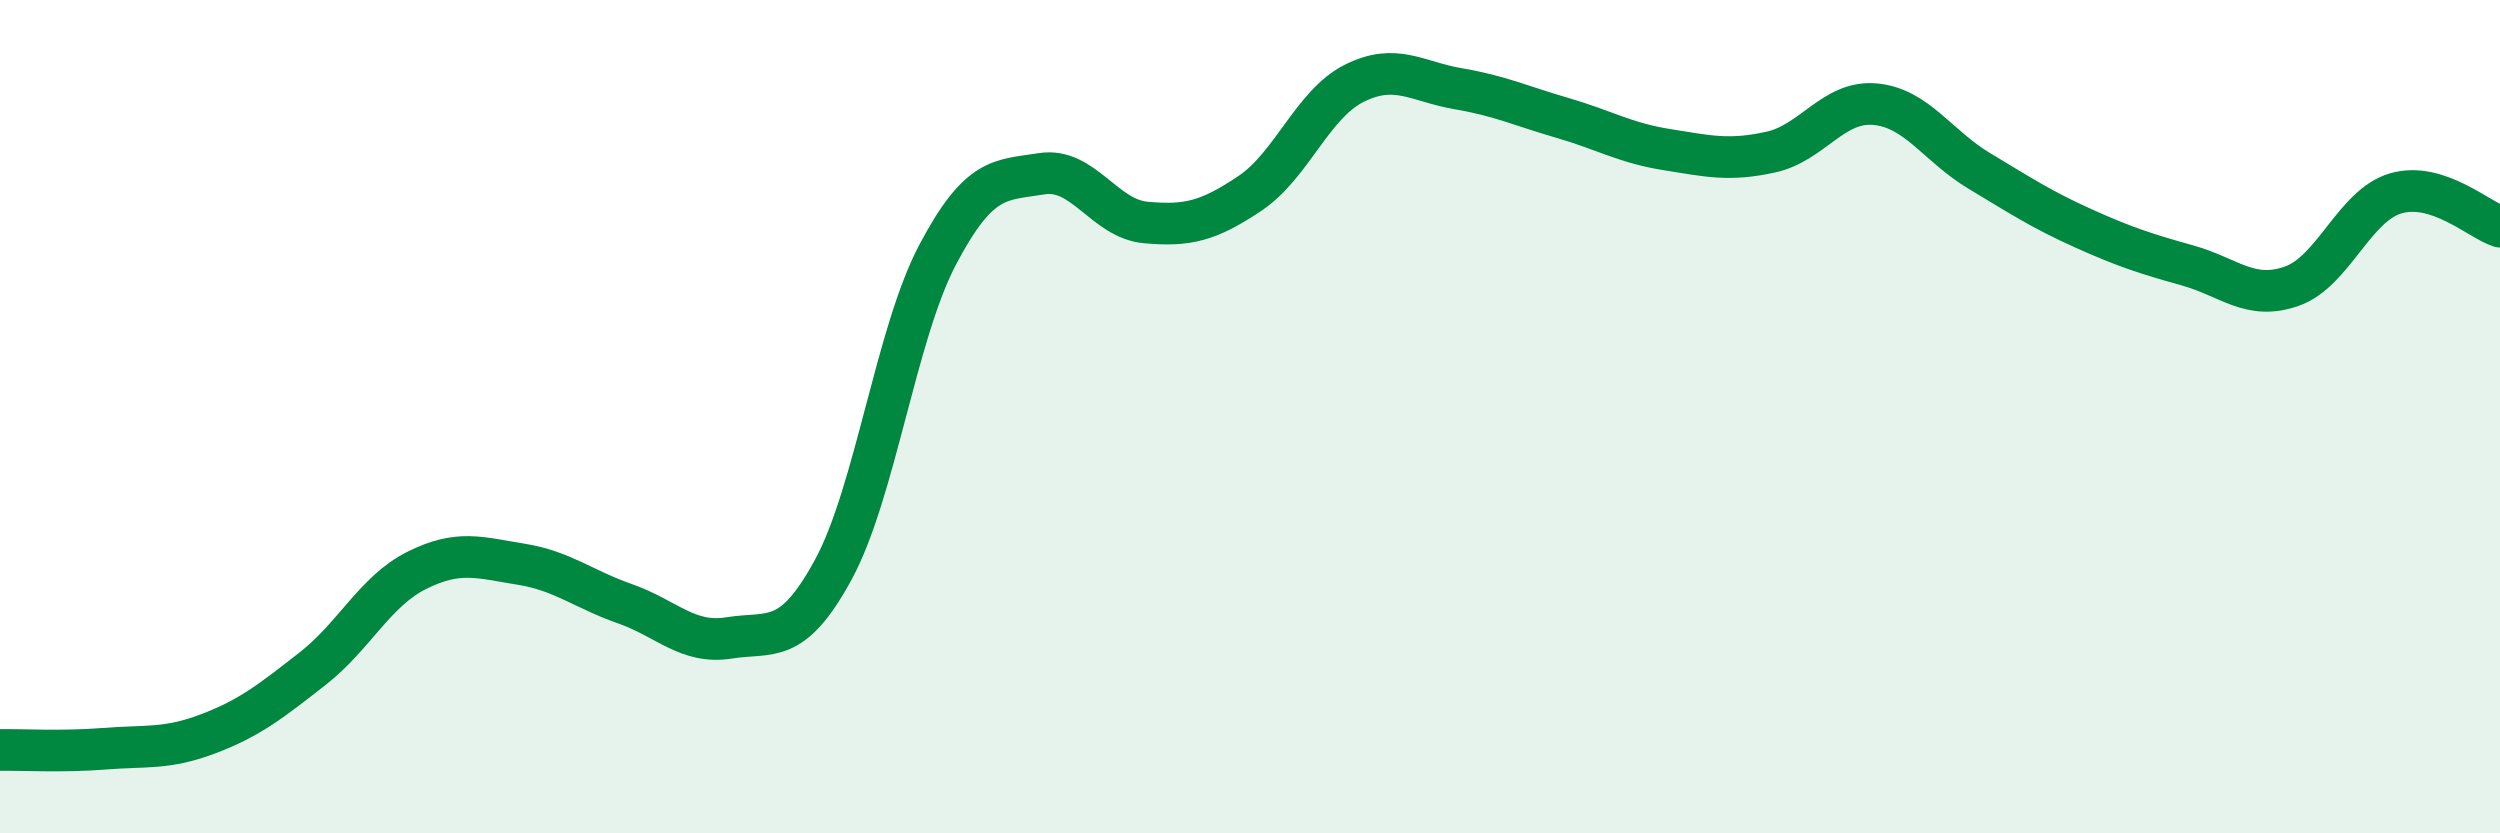
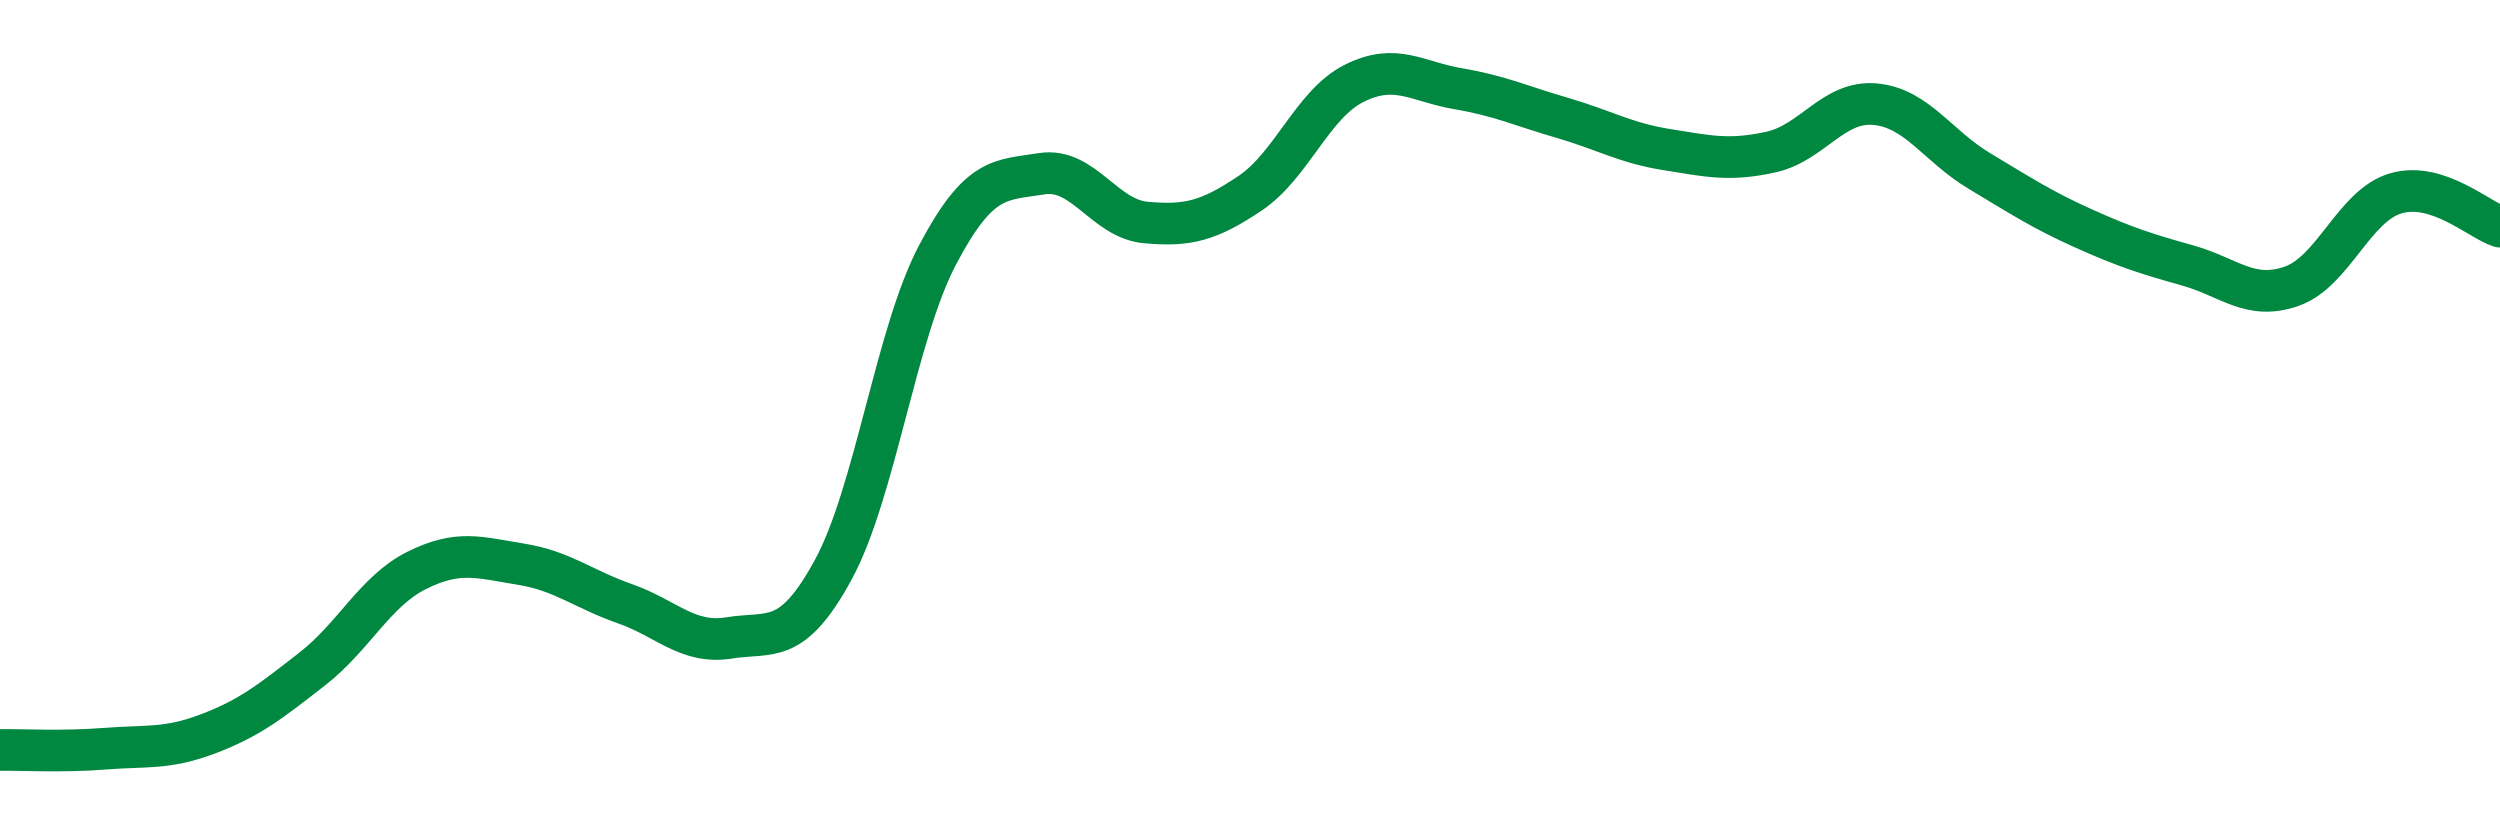
<svg xmlns="http://www.w3.org/2000/svg" width="60" height="20" viewBox="0 0 60 20">
-   <path d="M 0,18 C 0.5,17.99 1.5,18.05 2.5,17.97 C 3.5,17.89 4,17.99 5,17.61 C 6,17.23 6.5,16.83 7.5,16.05 C 8.5,15.27 9,14.19 10,13.69 C 11,13.19 11.5,13.38 12.5,13.54 C 13.5,13.7 14,14.14 15,14.49 C 16,14.84 16.5,15.47 17.5,15.31 C 18.5,15.15 19,15.51 20,13.67 C 21,11.83 21.5,8.02 22.5,6.12 C 23.5,4.22 24,4.33 25,4.17 C 26,4.01 26.5,5.25 27.5,5.34 C 28.5,5.43 29,5.31 30,4.64 C 31,3.97 31.5,2.5 32.5,2 C 33.5,1.5 34,1.96 35,2.13 C 36,2.3 36.5,2.54 37.5,2.83 C 38.5,3.12 39,3.43 40,3.59 C 41,3.75 41.5,3.87 42.5,3.65 C 43.5,3.43 44,2.41 45,2.5 C 46,2.59 46.5,3.5 47.5,4.1 C 48.5,4.7 49,5.03 50,5.48 C 51,5.93 51.5,6.09 52.5,6.37 C 53.5,6.65 54,7.22 55,6.87 C 56,6.52 56.5,4.93 57.5,4.64 C 58.5,4.35 59.5,5.28 60,5.44L60 20L0 20Z" fill="#008740" opacity="0.1" stroke-linecap="round" stroke-linejoin="round" />
  <path d="M 0,18 C 0.5,17.99 1.5,18.05 2.5,17.97 C 3.5,17.89 4,17.99 5,17.61 C 6,17.23 6.5,16.83 7.5,16.05 C 8.5,15.27 9,14.19 10,13.69 C 11,13.19 11.5,13.38 12.5,13.54 C 13.5,13.7 14,14.14 15,14.49 C 16,14.84 16.5,15.47 17.5,15.31 C 18.5,15.15 19,15.51 20,13.67 C 21,11.83 21.5,8.02 22.5,6.12 C 23.5,4.22 24,4.33 25,4.17 C 26,4.01 26.5,5.25 27.5,5.34 C 28.5,5.43 29,5.31 30,4.64 C 31,3.97 31.5,2.5 32.5,2 C 33.5,1.5 34,1.96 35,2.13 C 36,2.3 36.5,2.54 37.5,2.83 C 38.5,3.12 39,3.43 40,3.59 C 41,3.75 41.5,3.87 42.5,3.65 C 43.5,3.43 44,2.41 45,2.5 C 46,2.59 46.5,3.5 47.5,4.1 C 48.5,4.7 49,5.03 50,5.48 C 51,5.93 51.5,6.09 52.5,6.37 C 53.5,6.65 54,7.22 55,6.87 C 56,6.52 56.5,4.93 57.5,4.64 C 58.5,4.35 59.5,5.28 60,5.44" stroke="#008740" stroke-width="1" fill="none" stroke-linecap="round" stroke-linejoin="round" />
</svg>